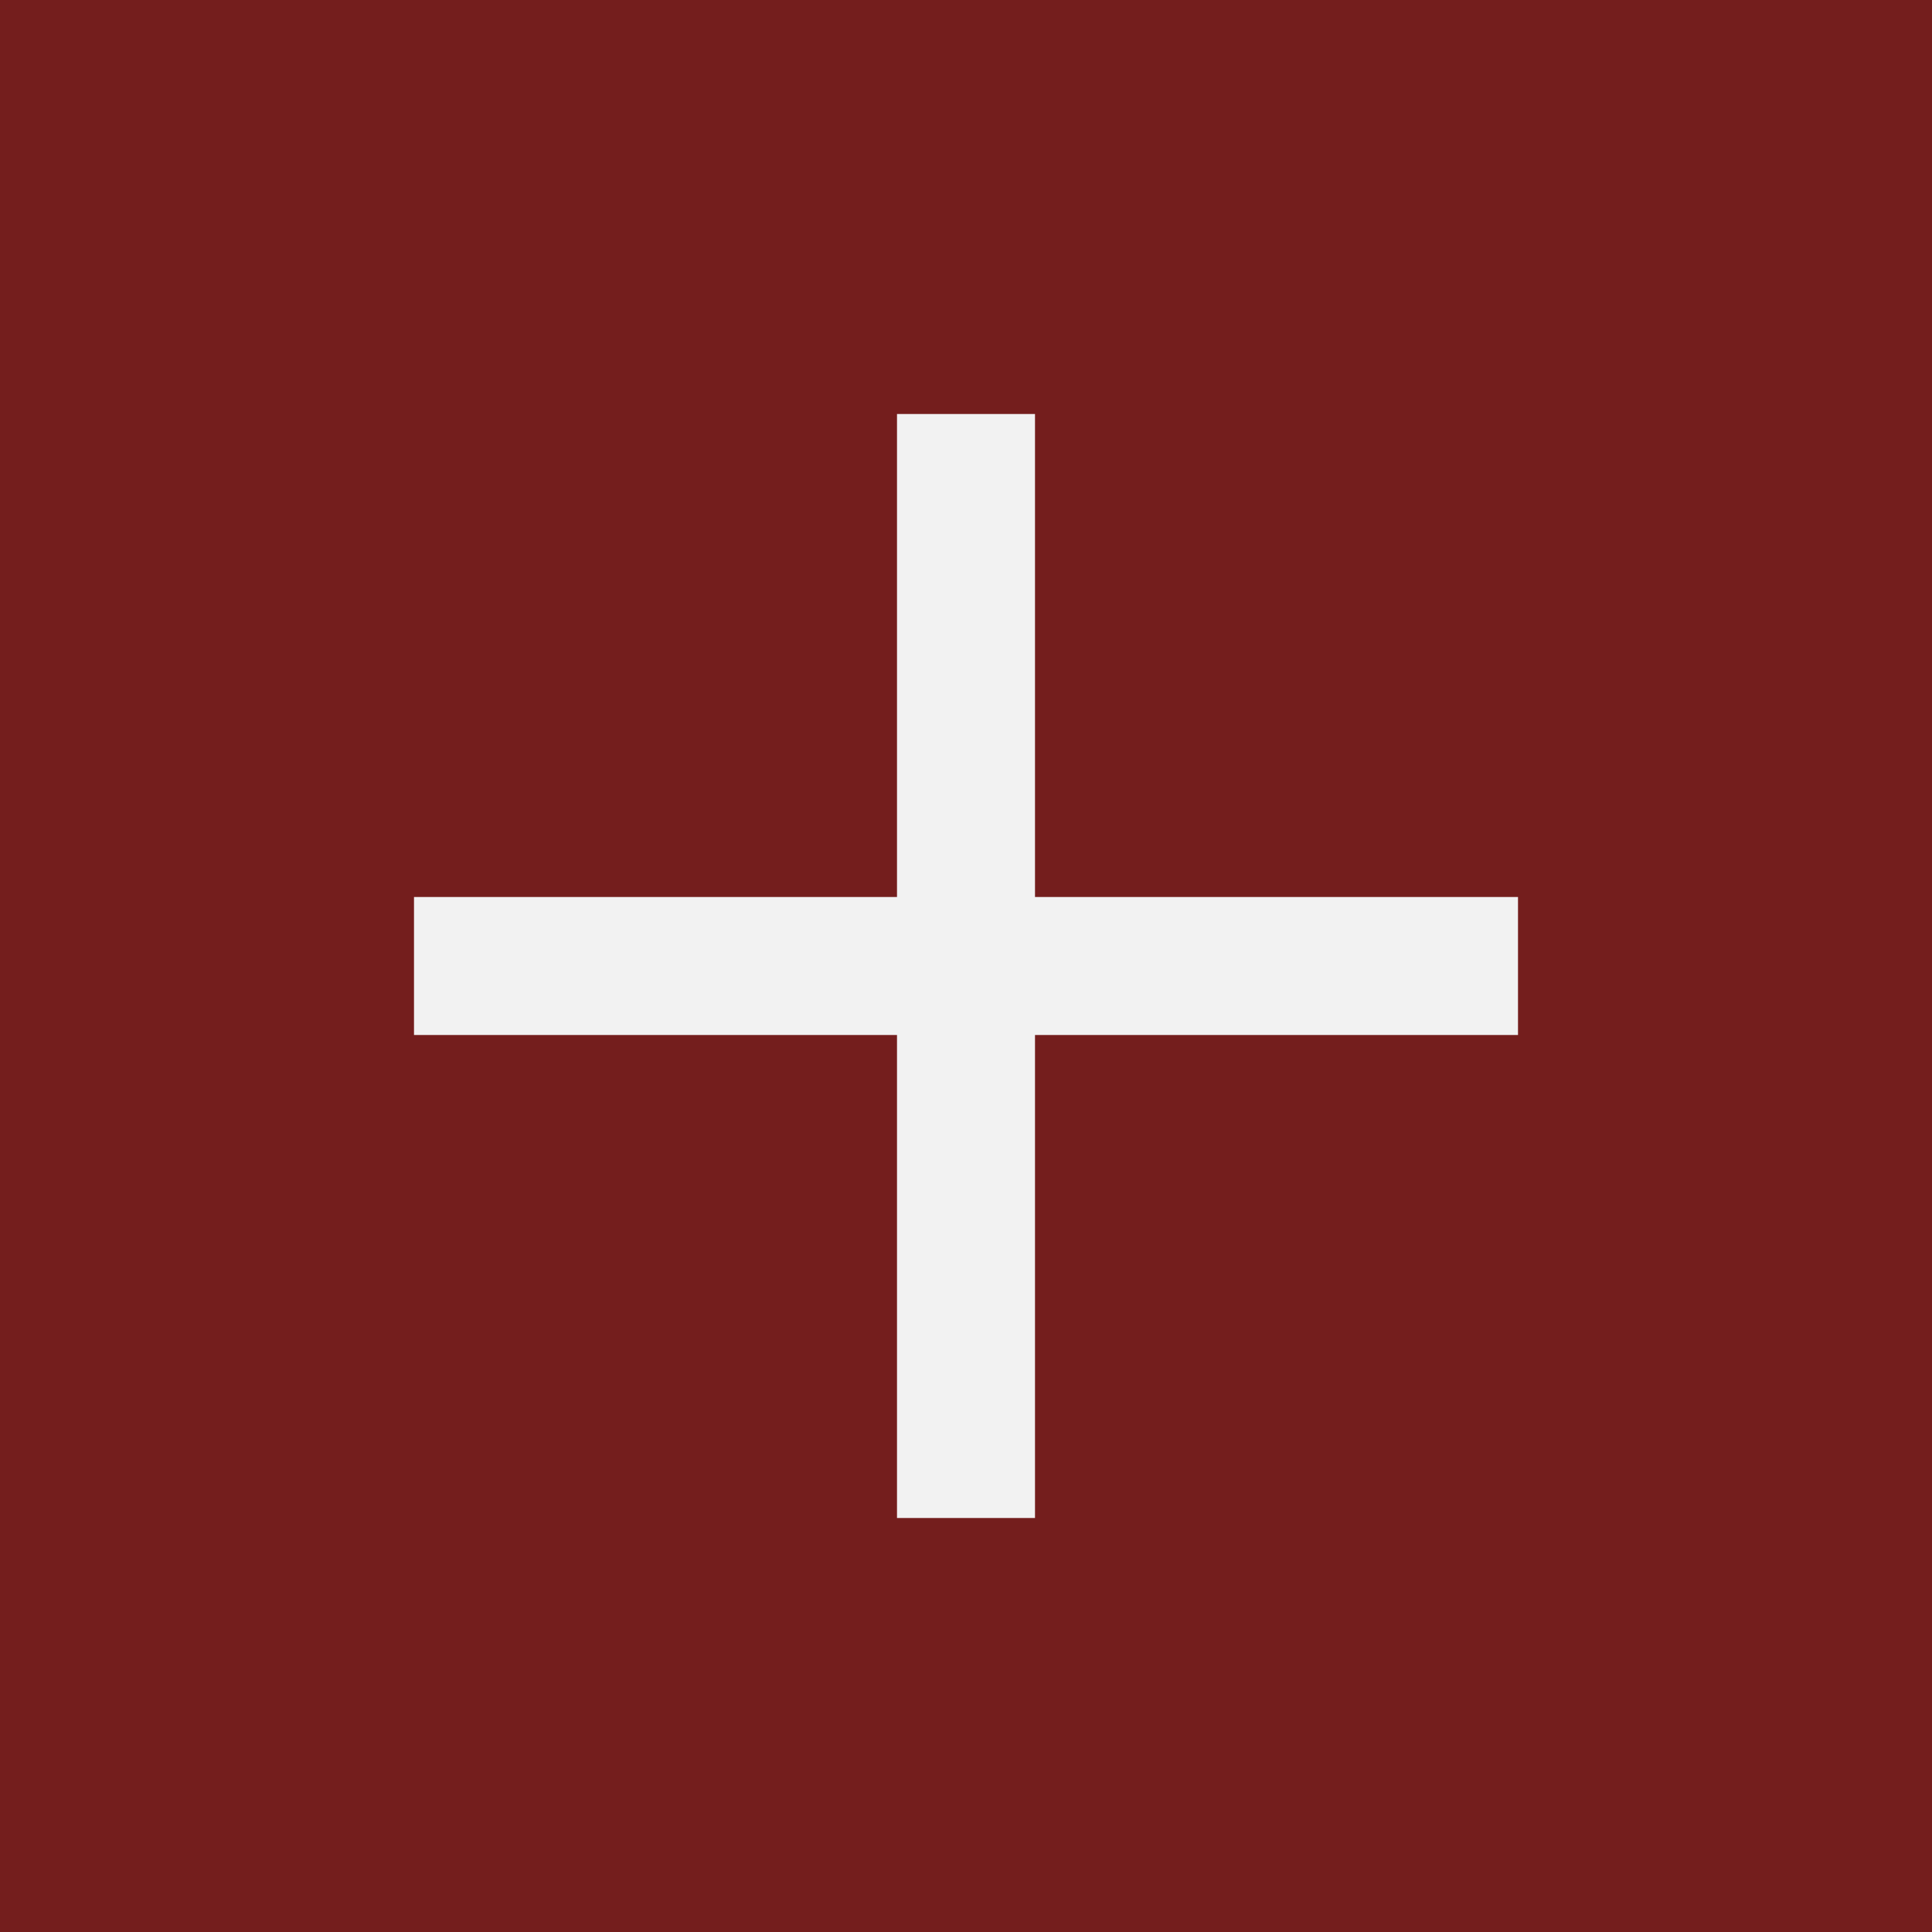
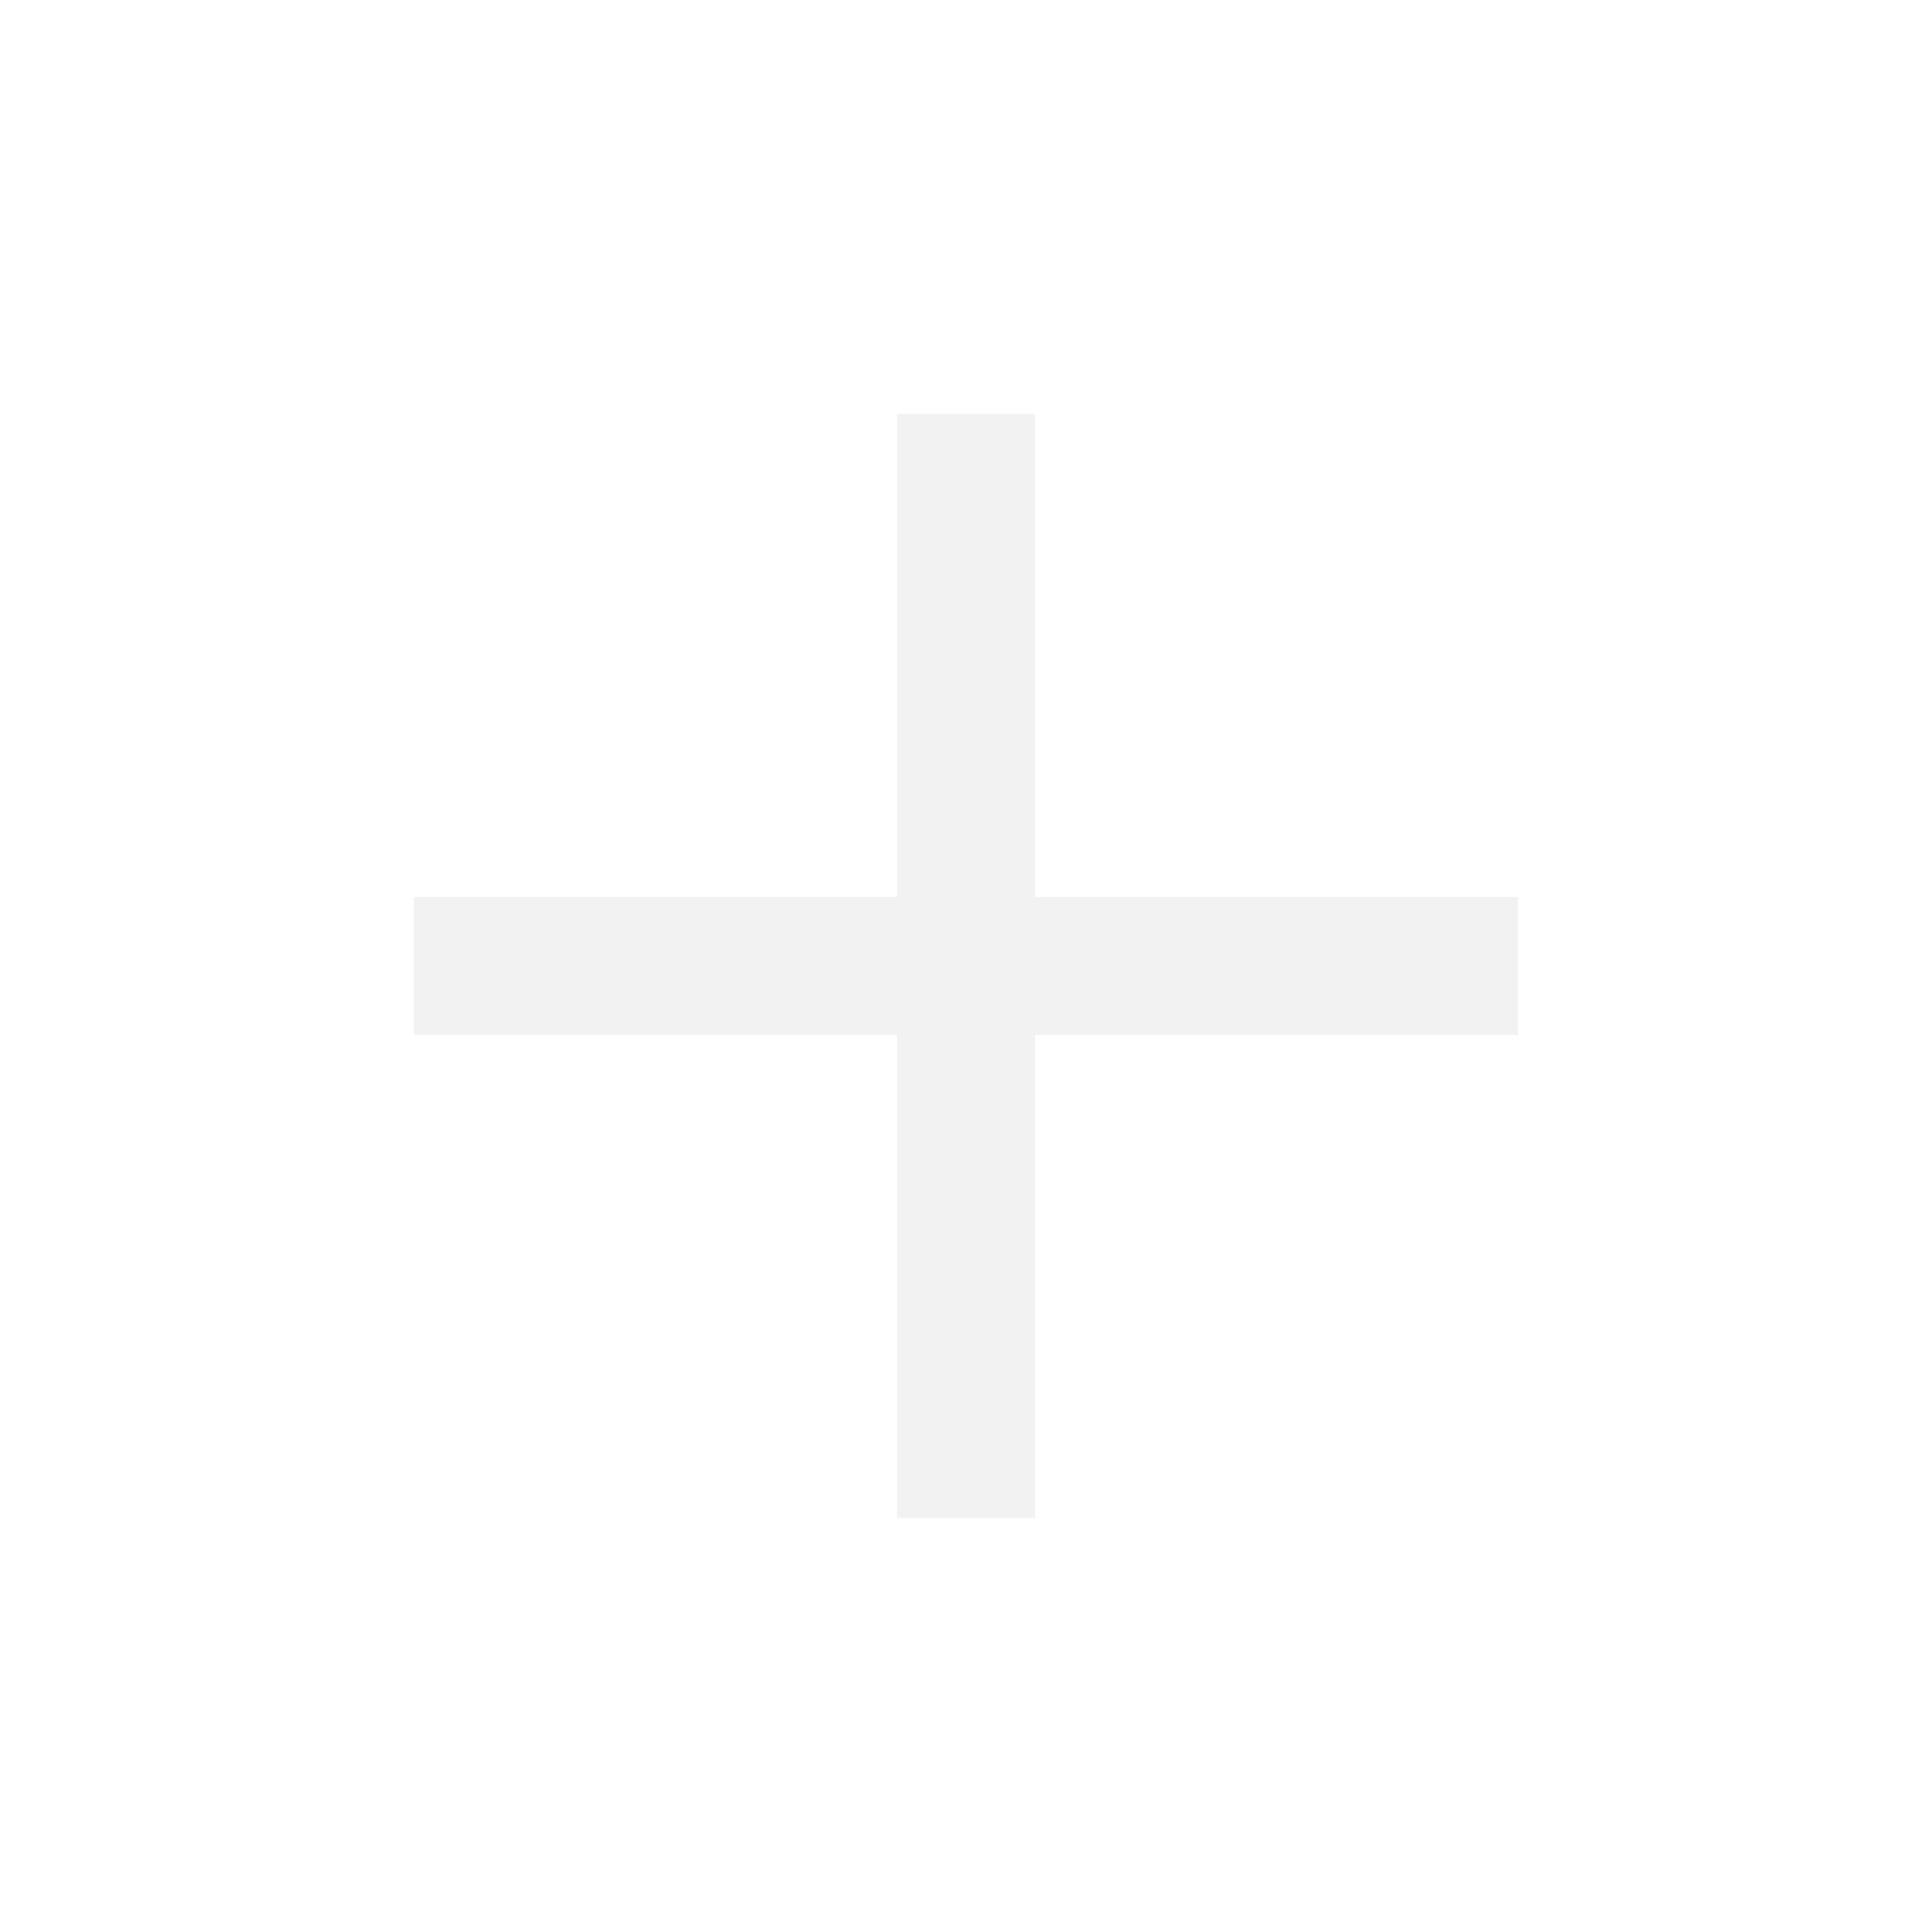
<svg xmlns="http://www.w3.org/2000/svg" width="28" height="28" viewBox="0 0 28 28" fill="none">
-   <rect width="28" height="28" fill="#741E1D" />
  <rect x="13" y="6" width="2" height="16" fill="#F2F2F2" />
  <rect x="22" y="13" width="2" height="16" transform="rotate(90 22 13)" fill="#F2F2F2" />
</svg>